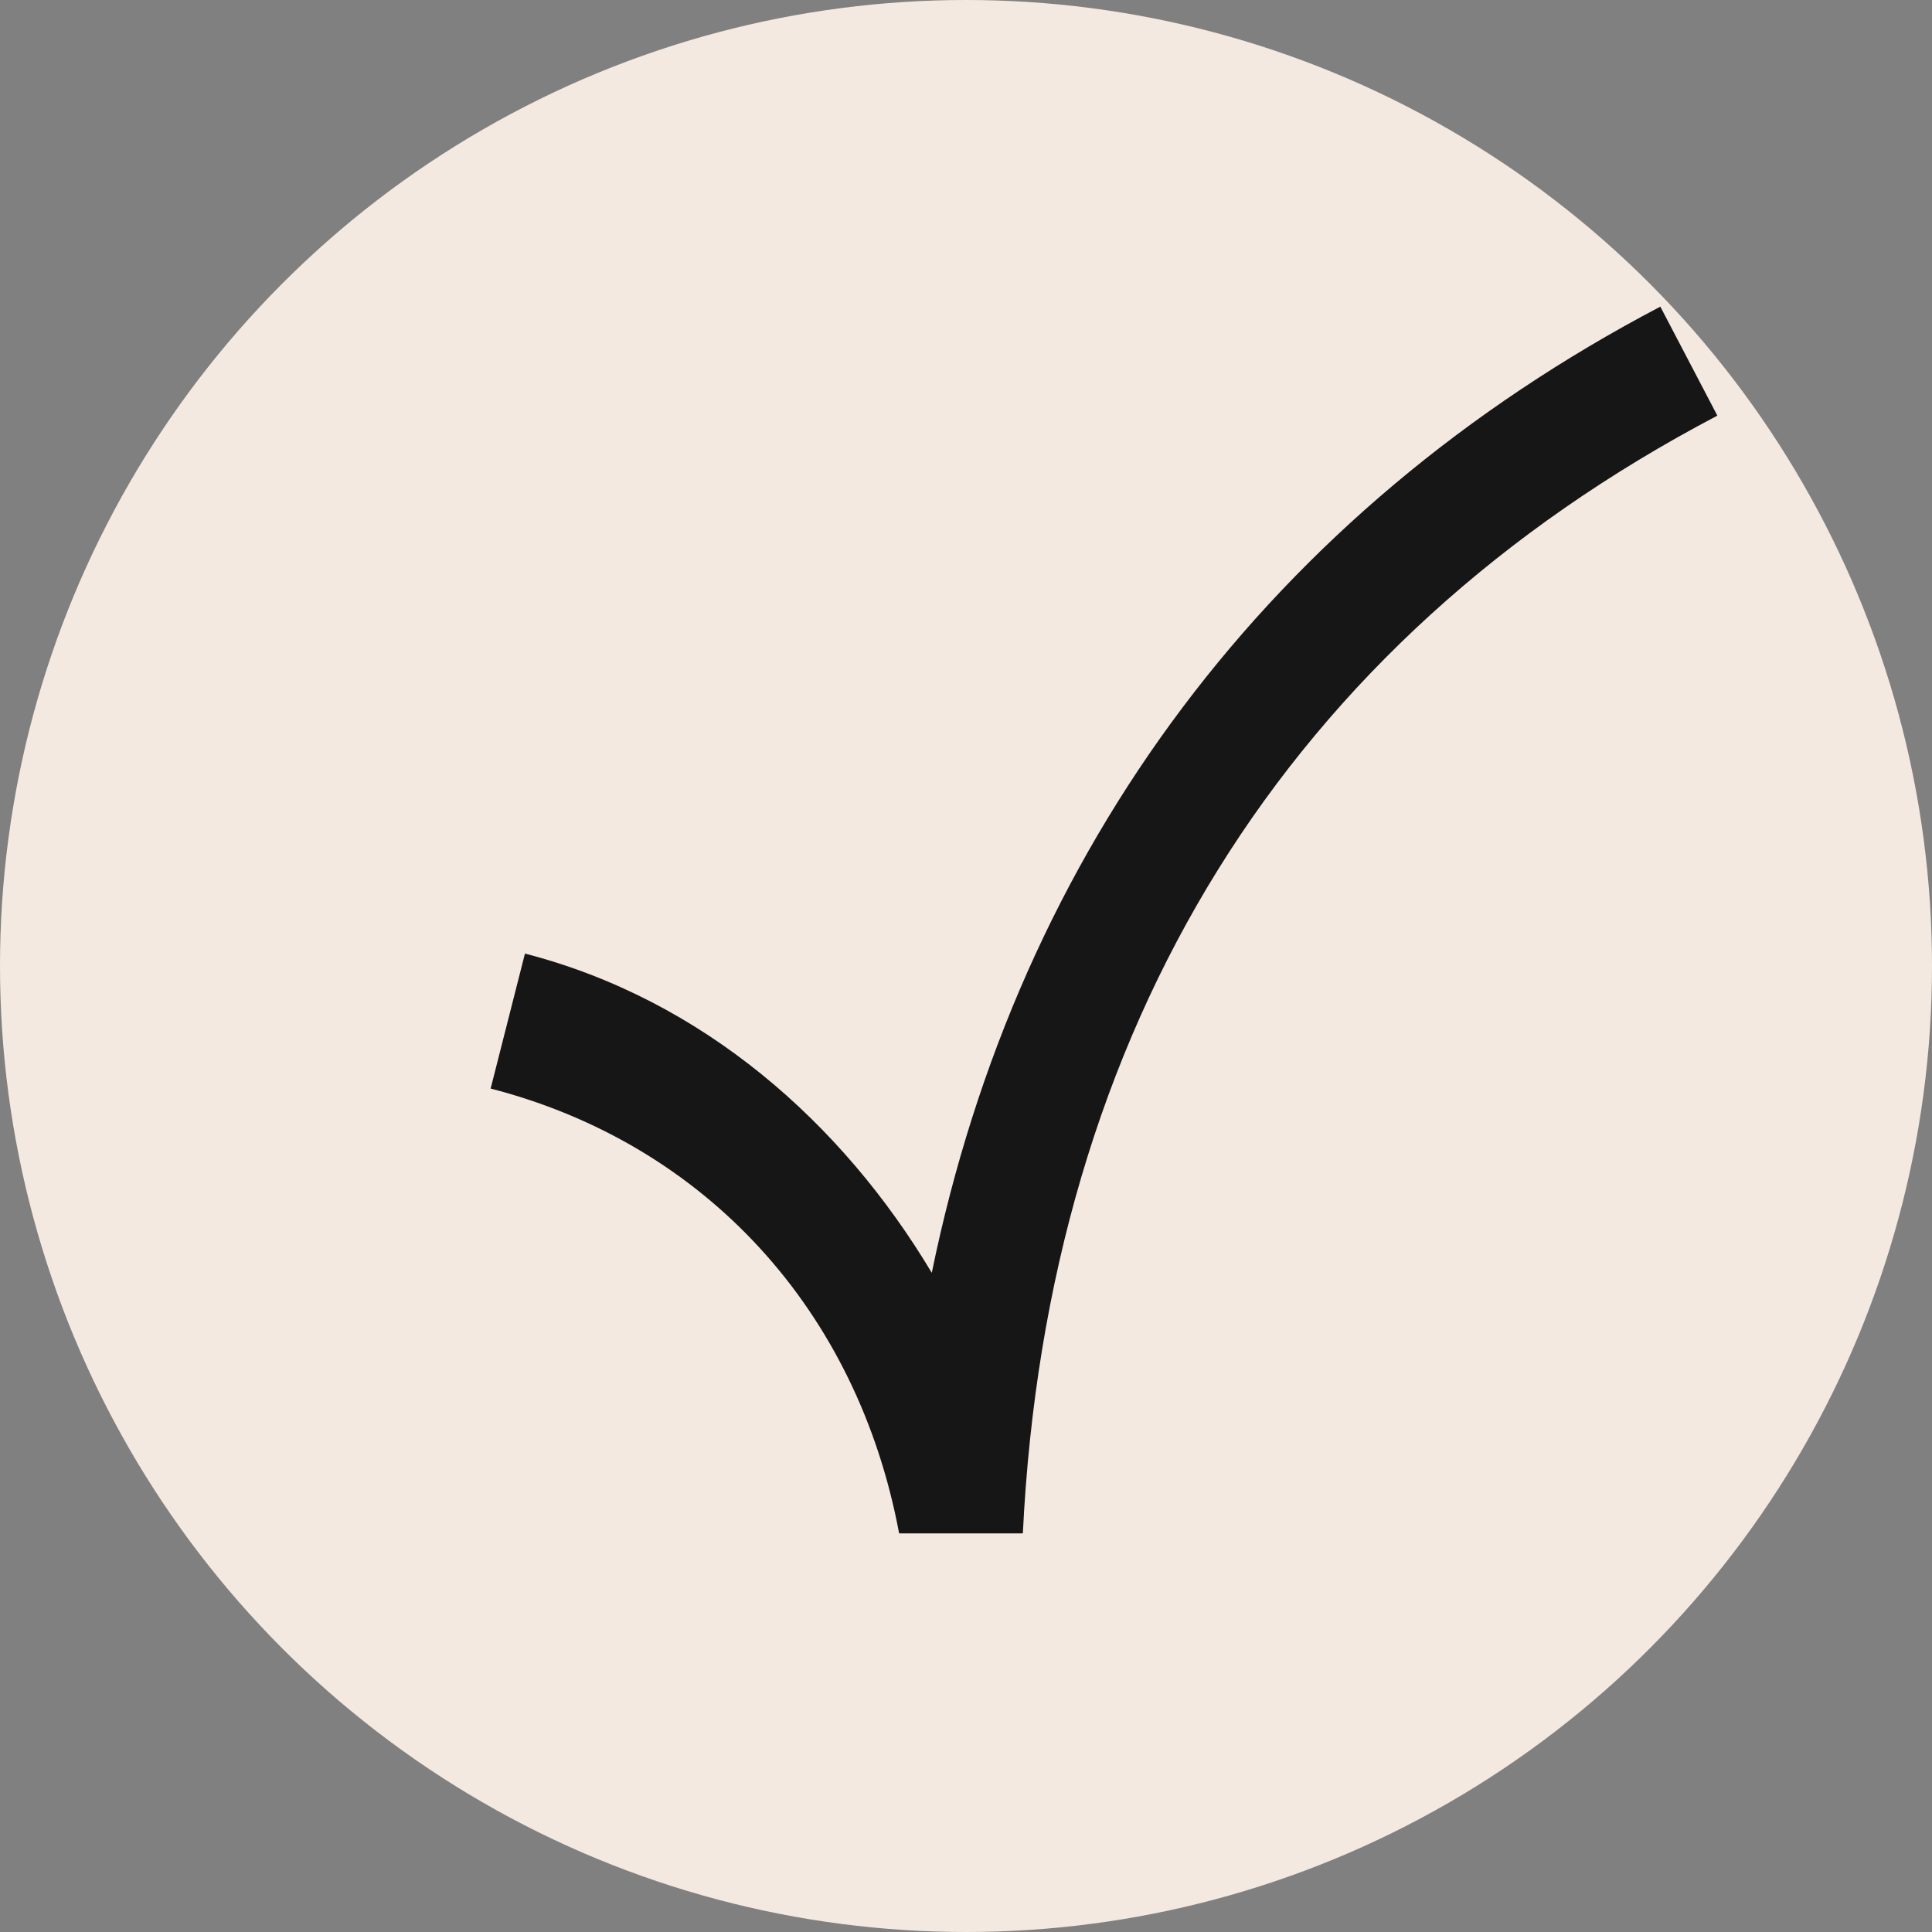
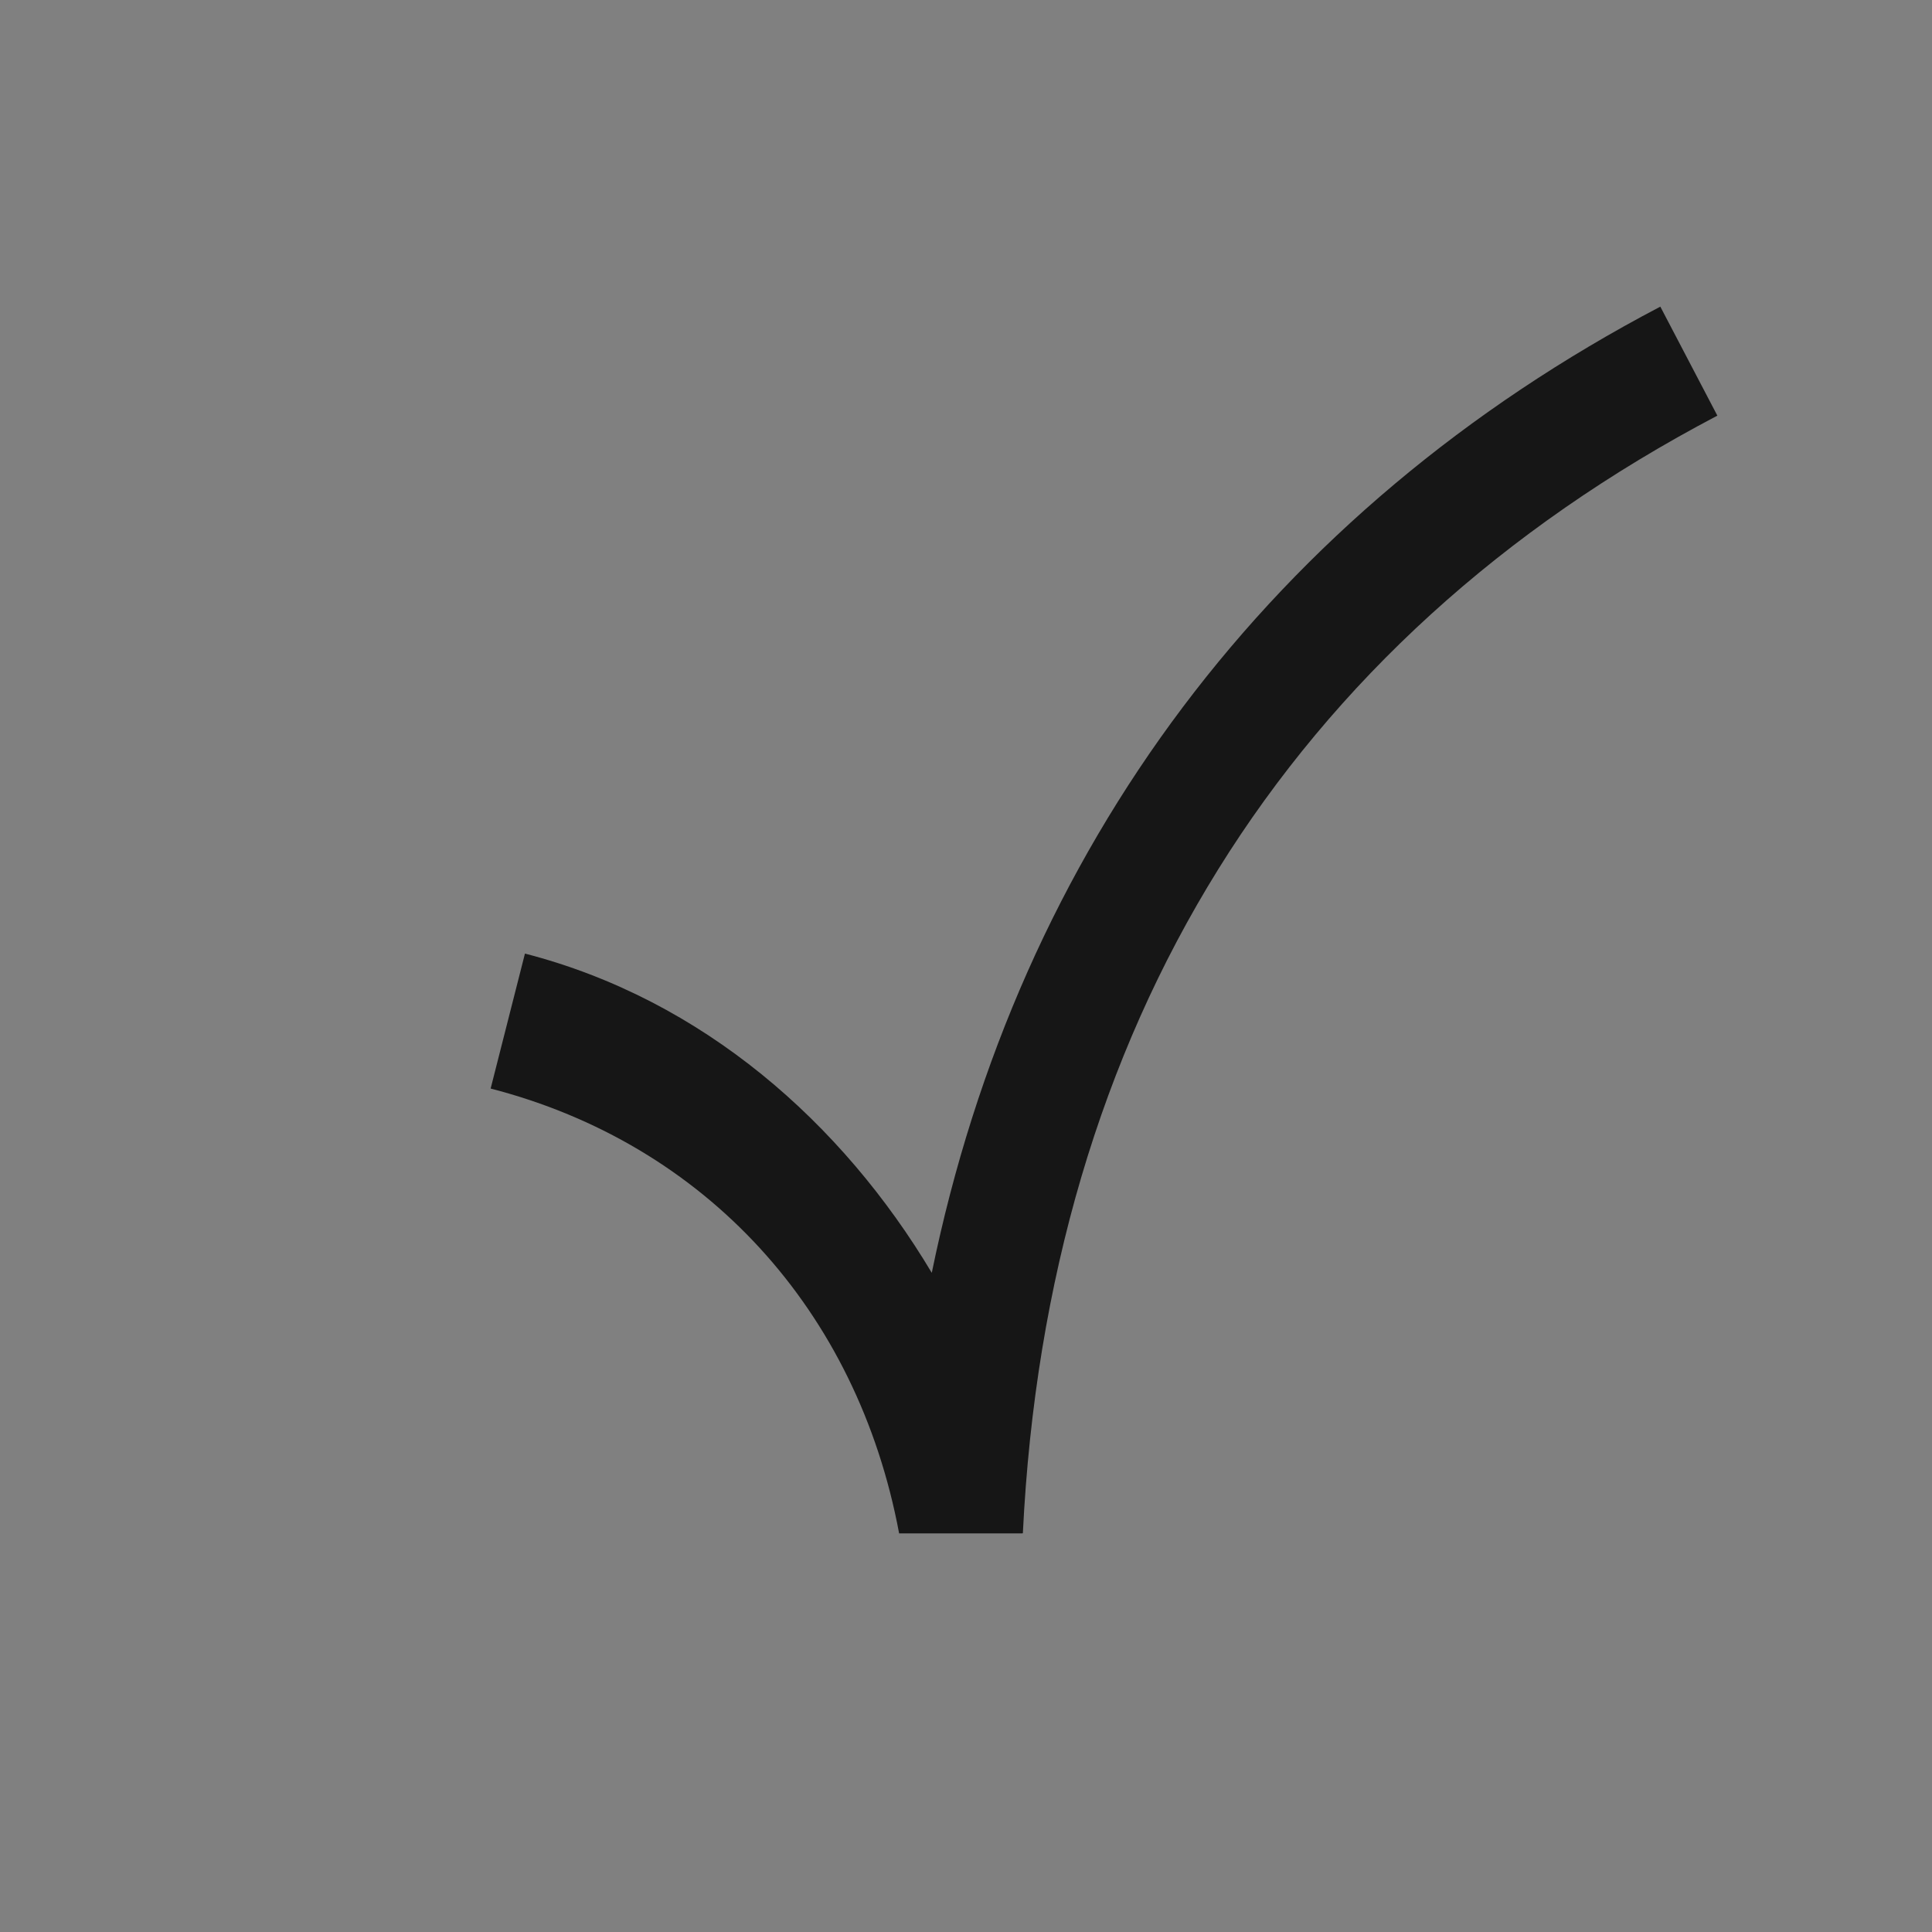
<svg xmlns="http://www.w3.org/2000/svg" width="21px" height="21px" viewBox="0 0 21 21" version="1.1">
  <rect x="0" y="0" width="21" height="21" fill="#808080" stroke="none" />
  <title>Group 26</title>
  <g id="K---Social-proof-Common-picture" stroke="none" stroke-width="1" fill="none" fill-rule="evenodd">
    <g id="social-proof-desktop" transform="translate(-767, -705)">
      <g id="Group-29" transform="translate(748, 686)">
        <g id="Group-26" transform="translate(19, 19)">
-           <circle id="Oval" fill="#F4E9E0" cx="10.5" cy="10.5" r="10.5" />
          <g id="Group" transform="translate(4, 2)" fill="#161616" fill-rule="nonzero">
            <g id="Icon/Kicks/Check">
              <path d="M14.047,1.333 C9.82,3.551 7.074,7.222 6.128,11.835 C5.157,10.209 3.643,8.865 1.706,8.365 L1.333,9.832 C3.668,10.435 5.319,12.24 5.773,14.667 L7.107,14.667 L7.118,14.666 C7.386,9.169 9.996,4.968 14.667,2.518 L14.047,1.333 Z" />
            </g>
          </g>
        </g>
      </g>
    </g>
  </g>
</svg>